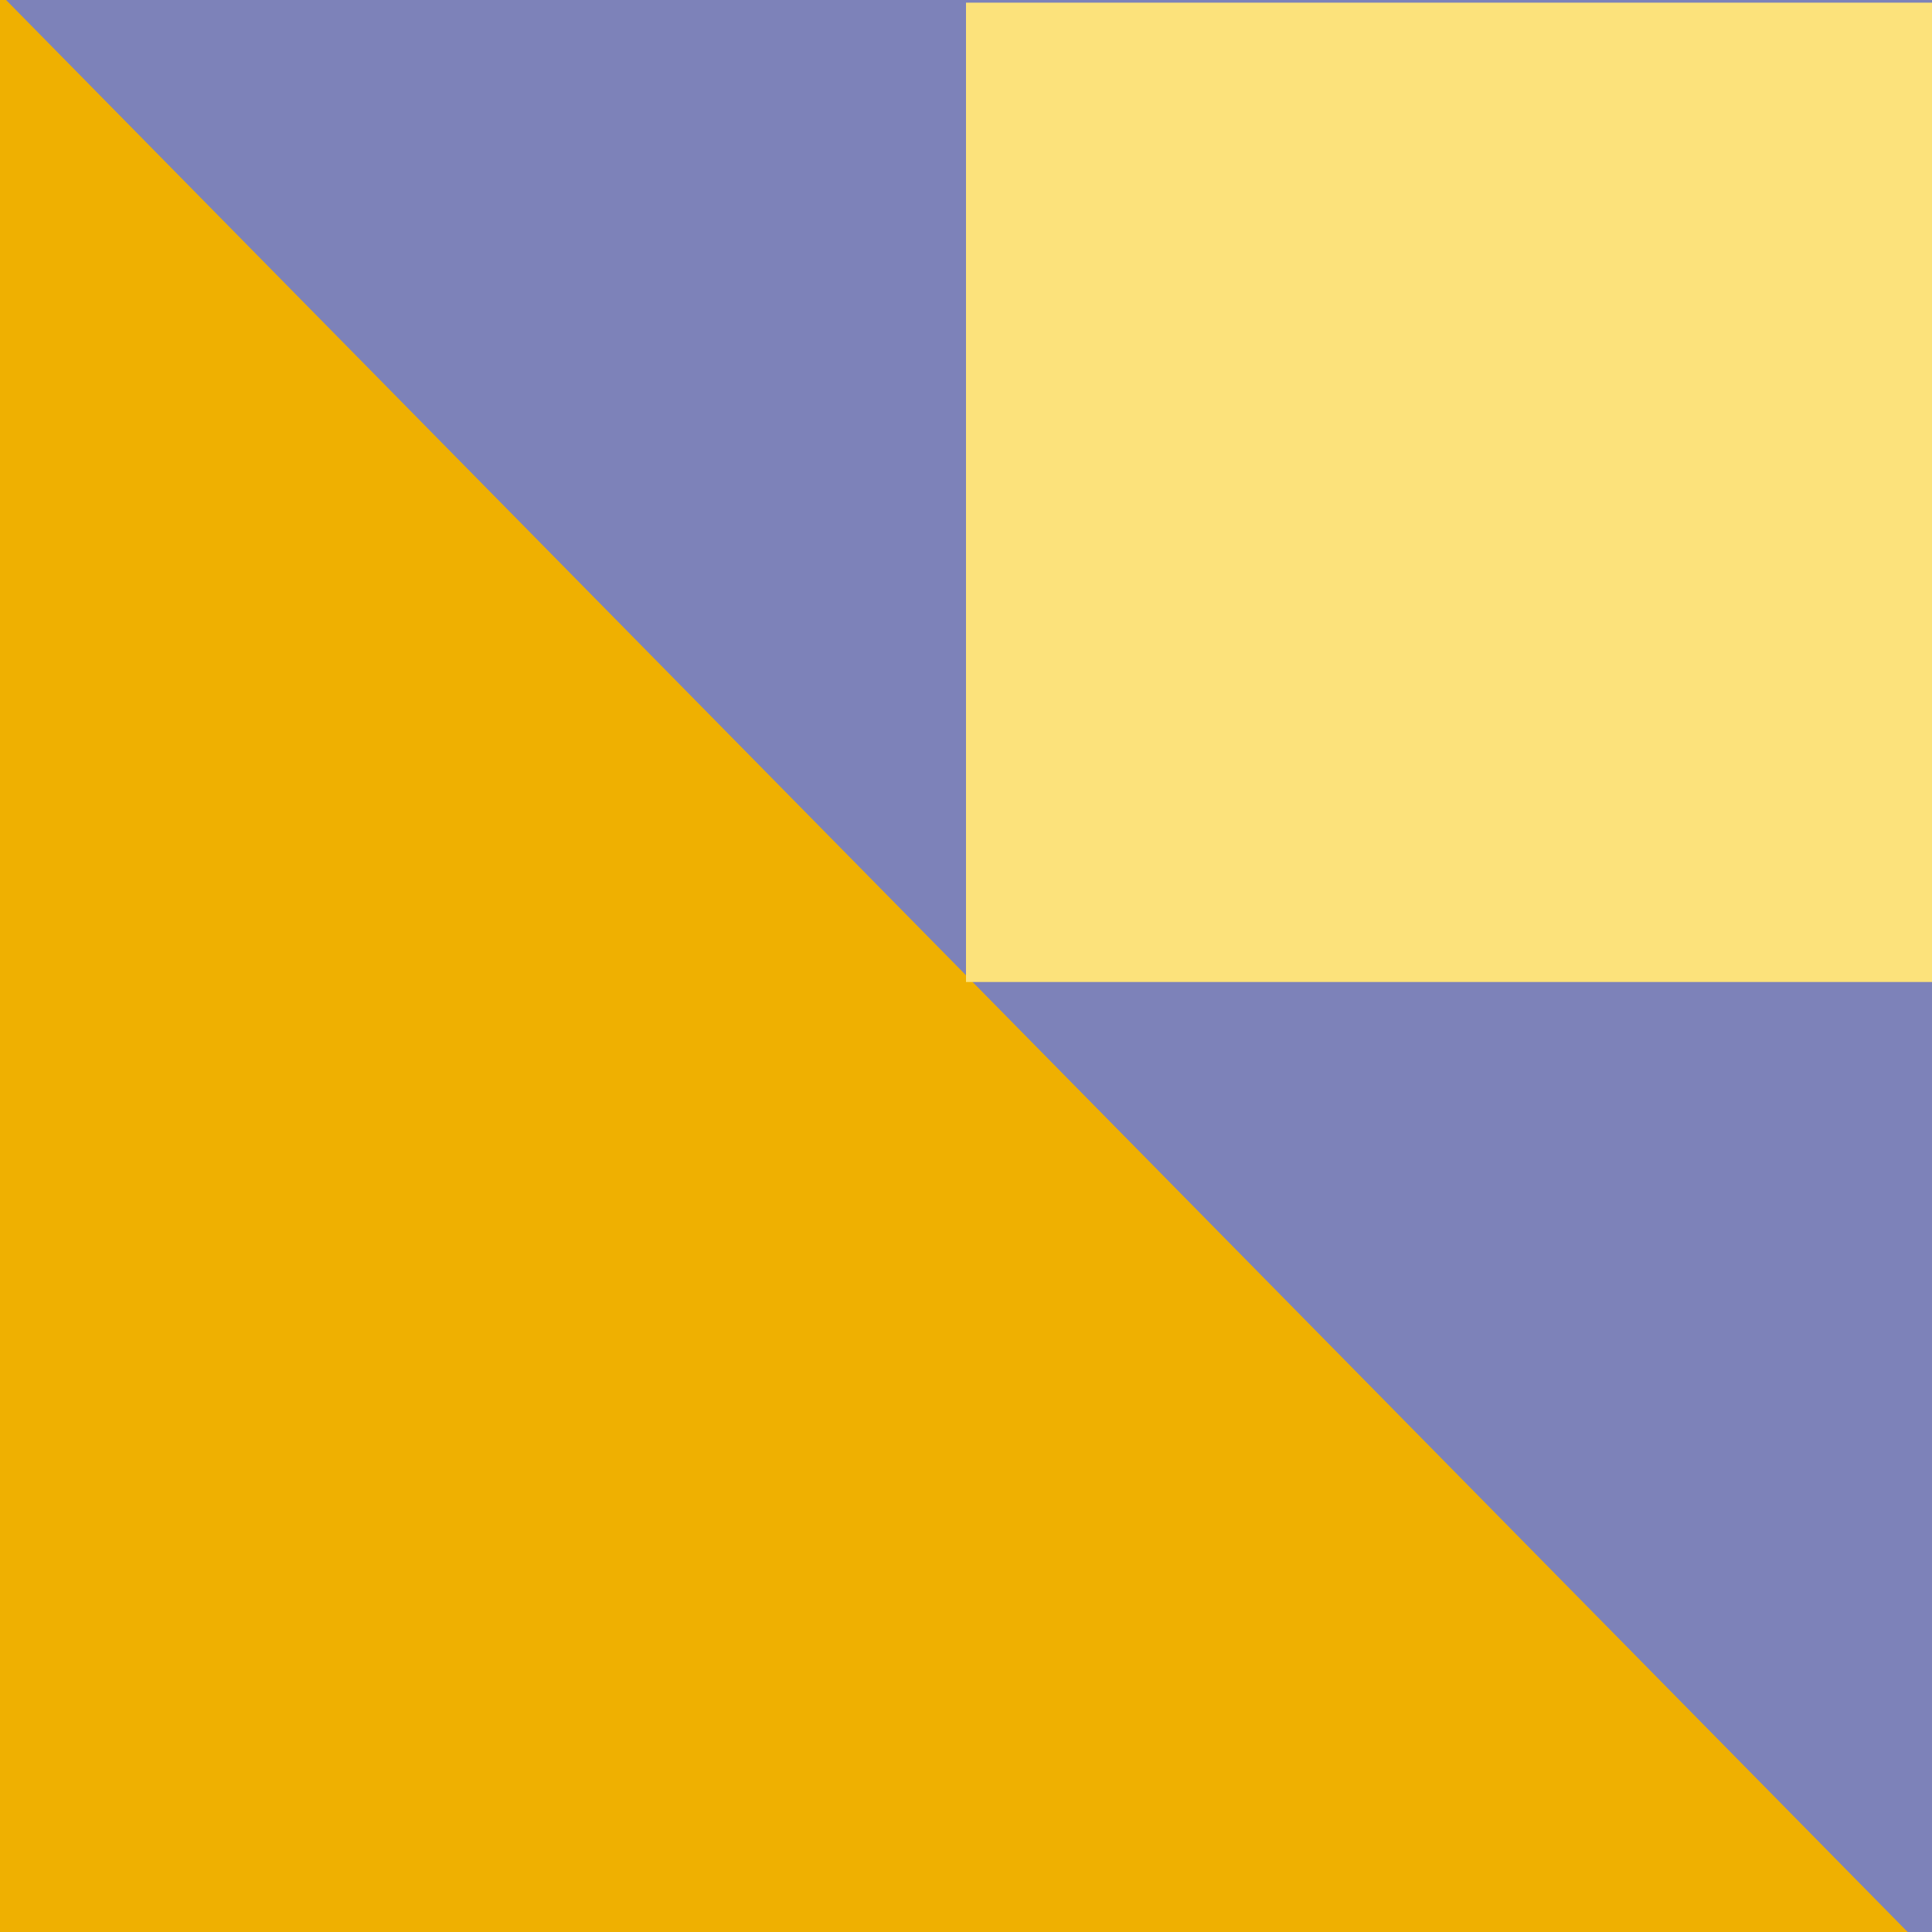
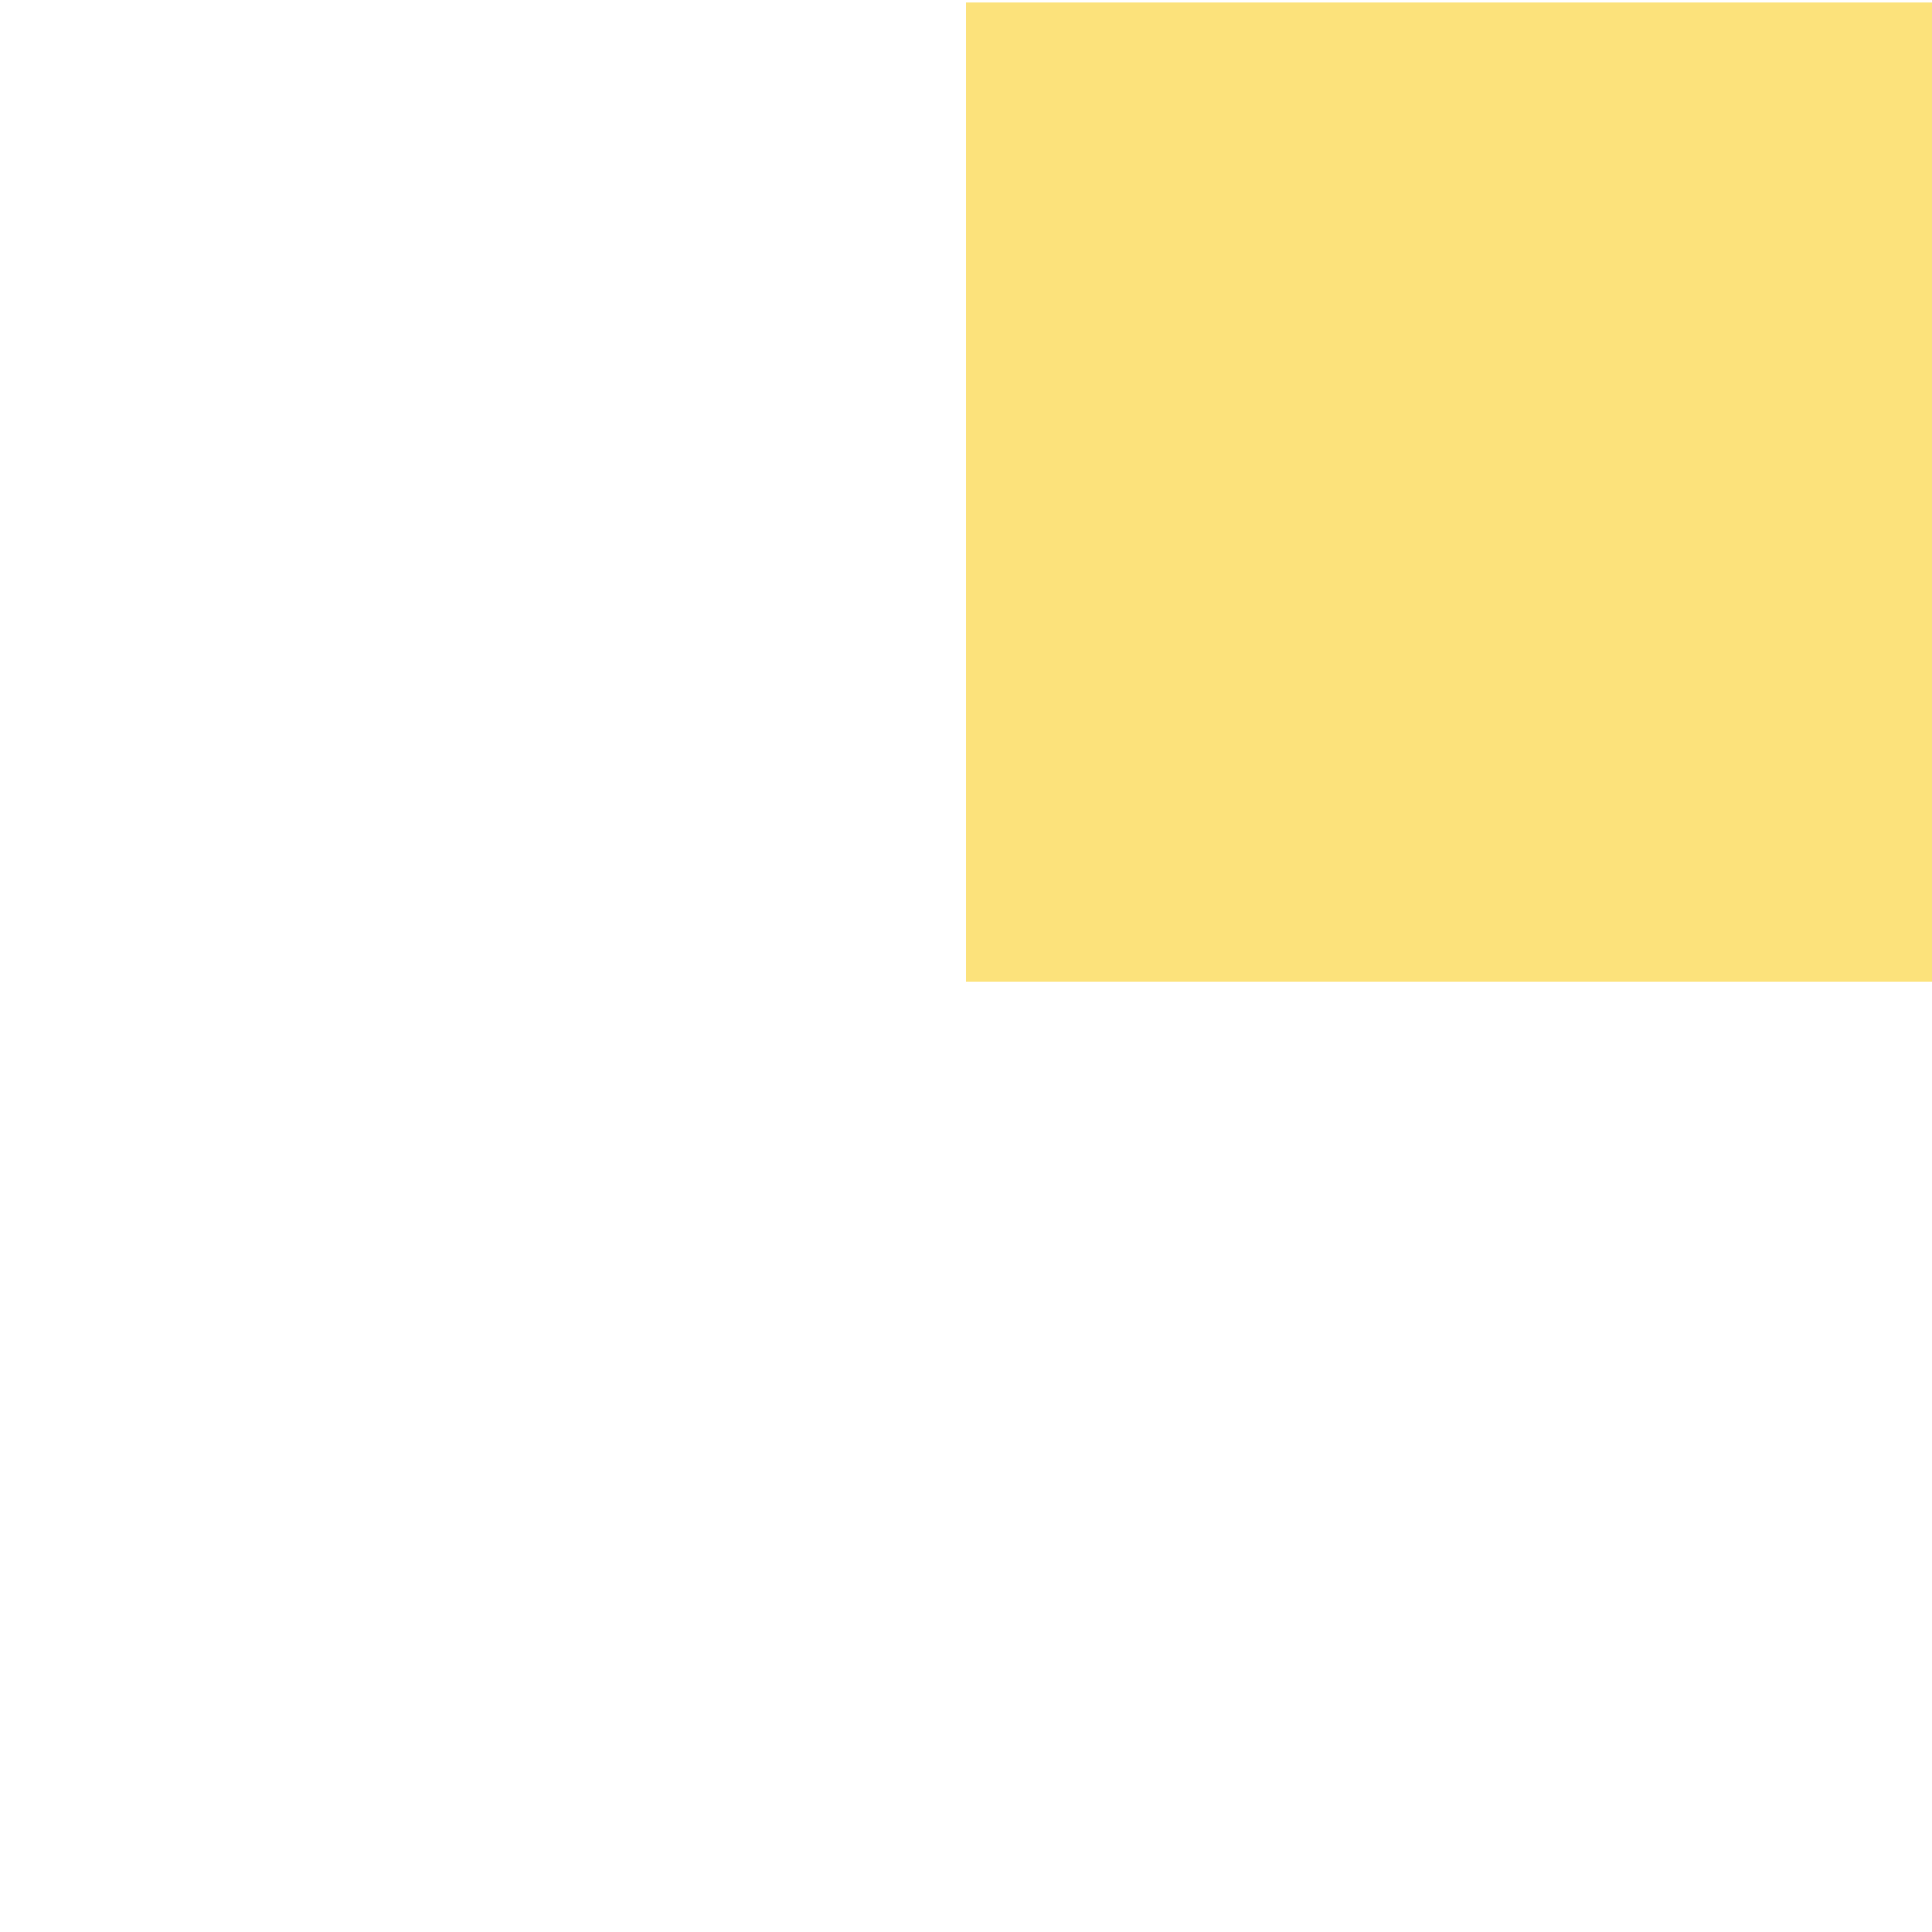
<svg xmlns="http://www.w3.org/2000/svg" width="32" height="32" viewBox="0 0 32 32" fill="none">
  <rect x="0" y="0" width="32" height="32" fill="#333333" stroke="none" />
  <g clip-path="url(#clip0_120_290)">
    <rect width="32" height="32" fill="white" />
    <g clip-path="url(#clip1_120_290)">
-       <rect width="32" height="32.442" fill="#EFB001" />
-       <path d="M-4.597 -4.773L23.843 -34.652L63.978 4.218L33.989 34.431L-4.597 -4.773Z" fill="#7D82B9" />
      <rect x="16" y="0.044" width="16" height="16.221" fill="#FCE27B" />
    </g>
  </g>
  <defs>
    <clipPath id="clip0_120_290">
      <rect width="32" height="32" fill="white" />
    </clipPath>
    <clipPath id="clip1_120_290">
      <rect width="32" height="32.442" fill="white" />
    </clipPath>
  </defs>
</svg>